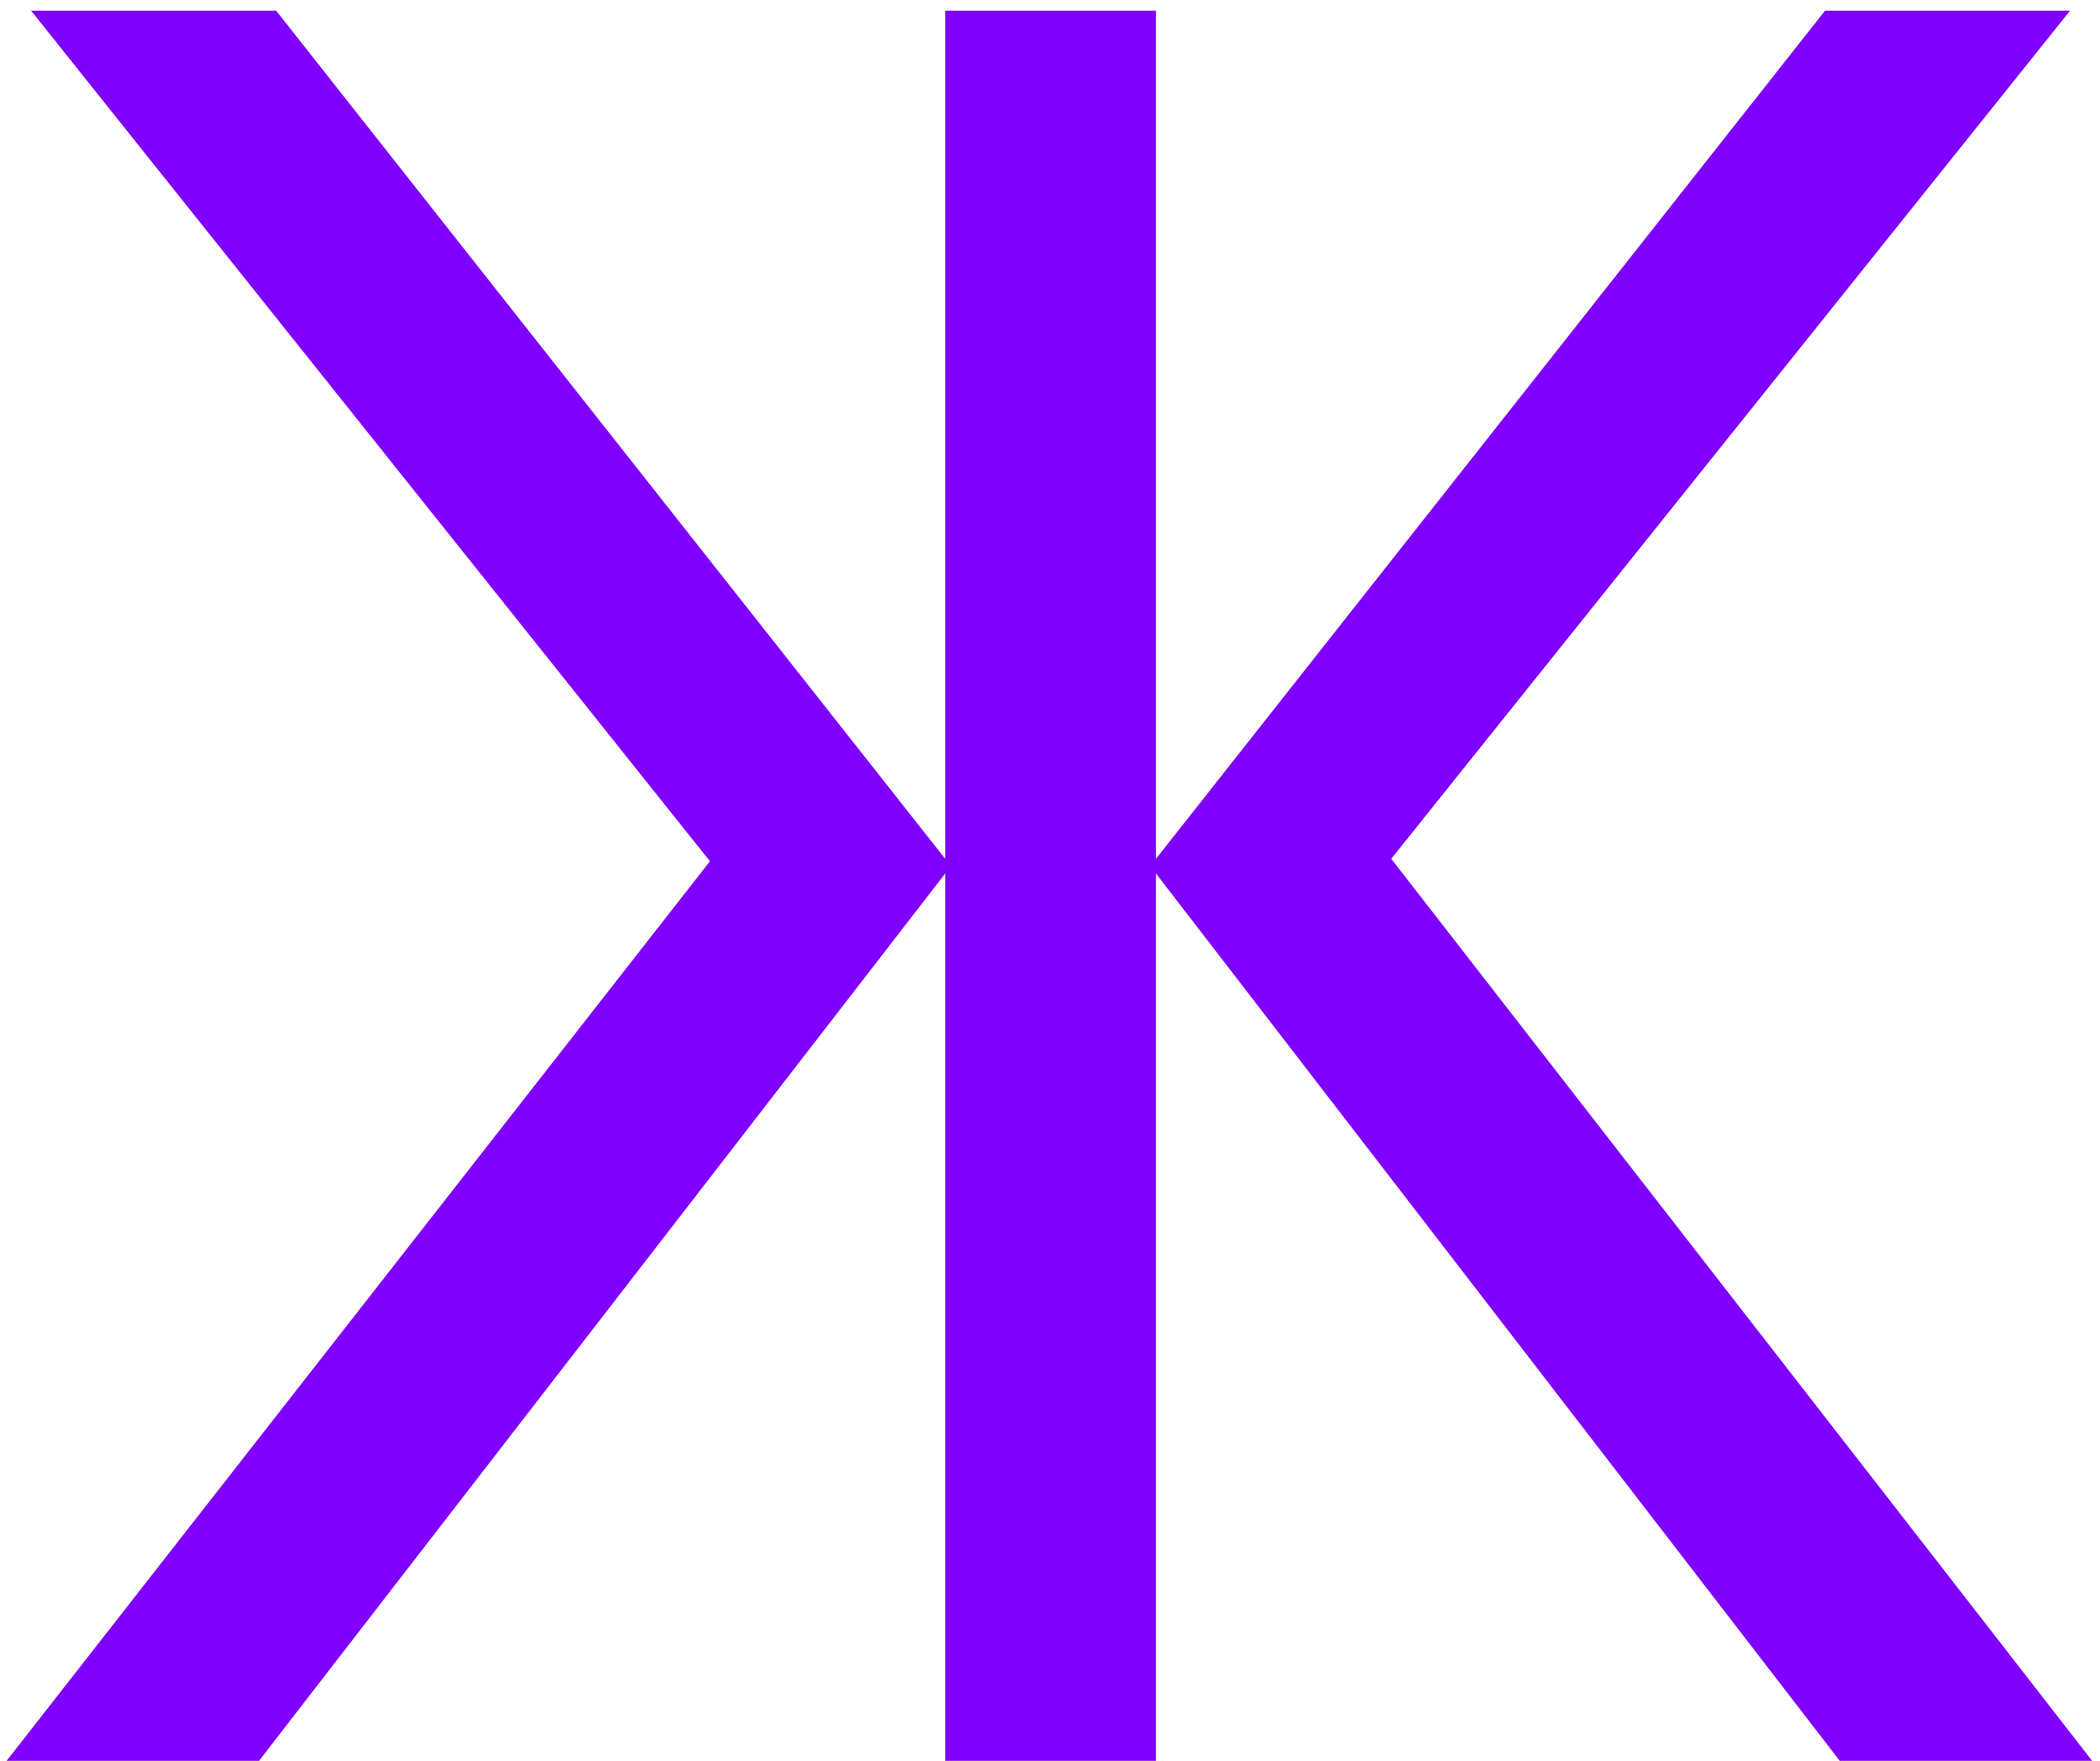
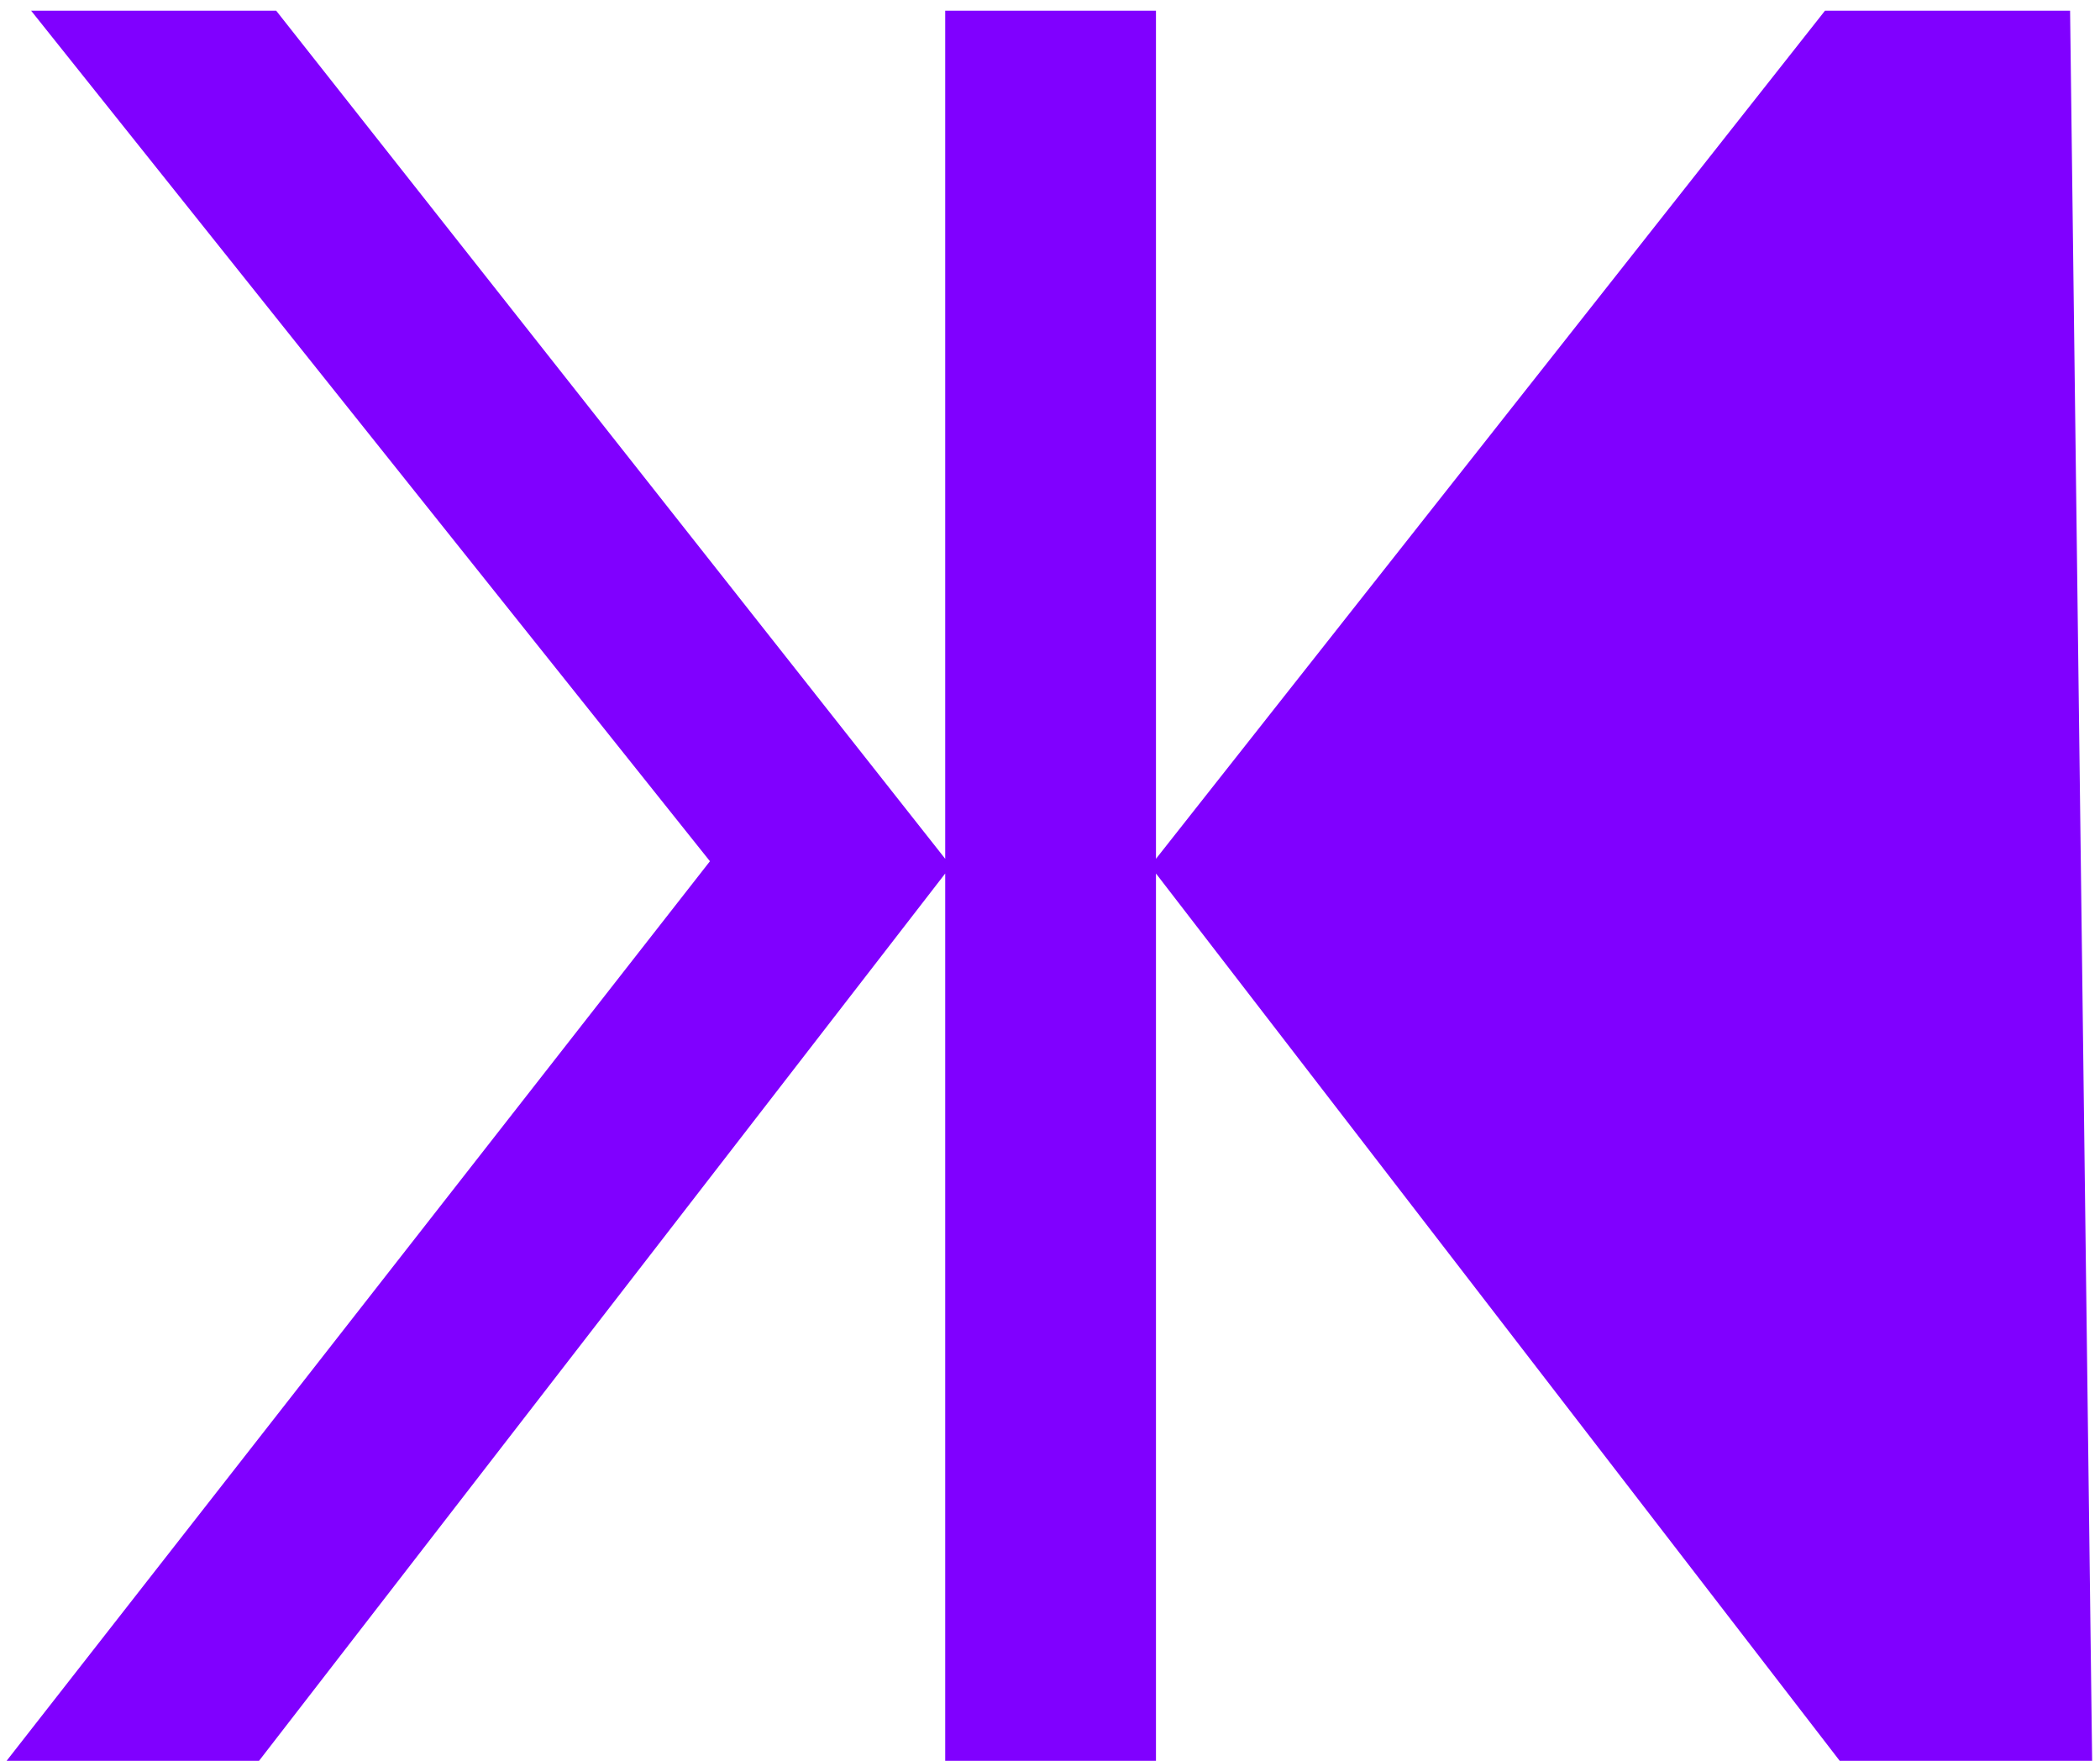
<svg xmlns="http://www.w3.org/2000/svg" width="167" height="140" viewBox="0 0 167 140" fill="#8000ff">
-   <path d="M56.457 68.475L2.473 0.849H21.962L75.167 68.281V0.849H91.927V68.281L145.132 0.849H164.621L110.637 68.281L166.375 140H146.302L91.927 69.45V140H75.167V69.45L20.598 140H0.524L56.457 68.475Z" />
+   <path d="M56.457 68.475L2.473 0.849H21.962L75.167 68.281V0.849H91.927V68.281L145.132 0.849H164.621L166.375 140H146.302L91.927 69.45V140H75.167V69.45L20.598 140H0.524L56.457 68.475Z" />
</svg>